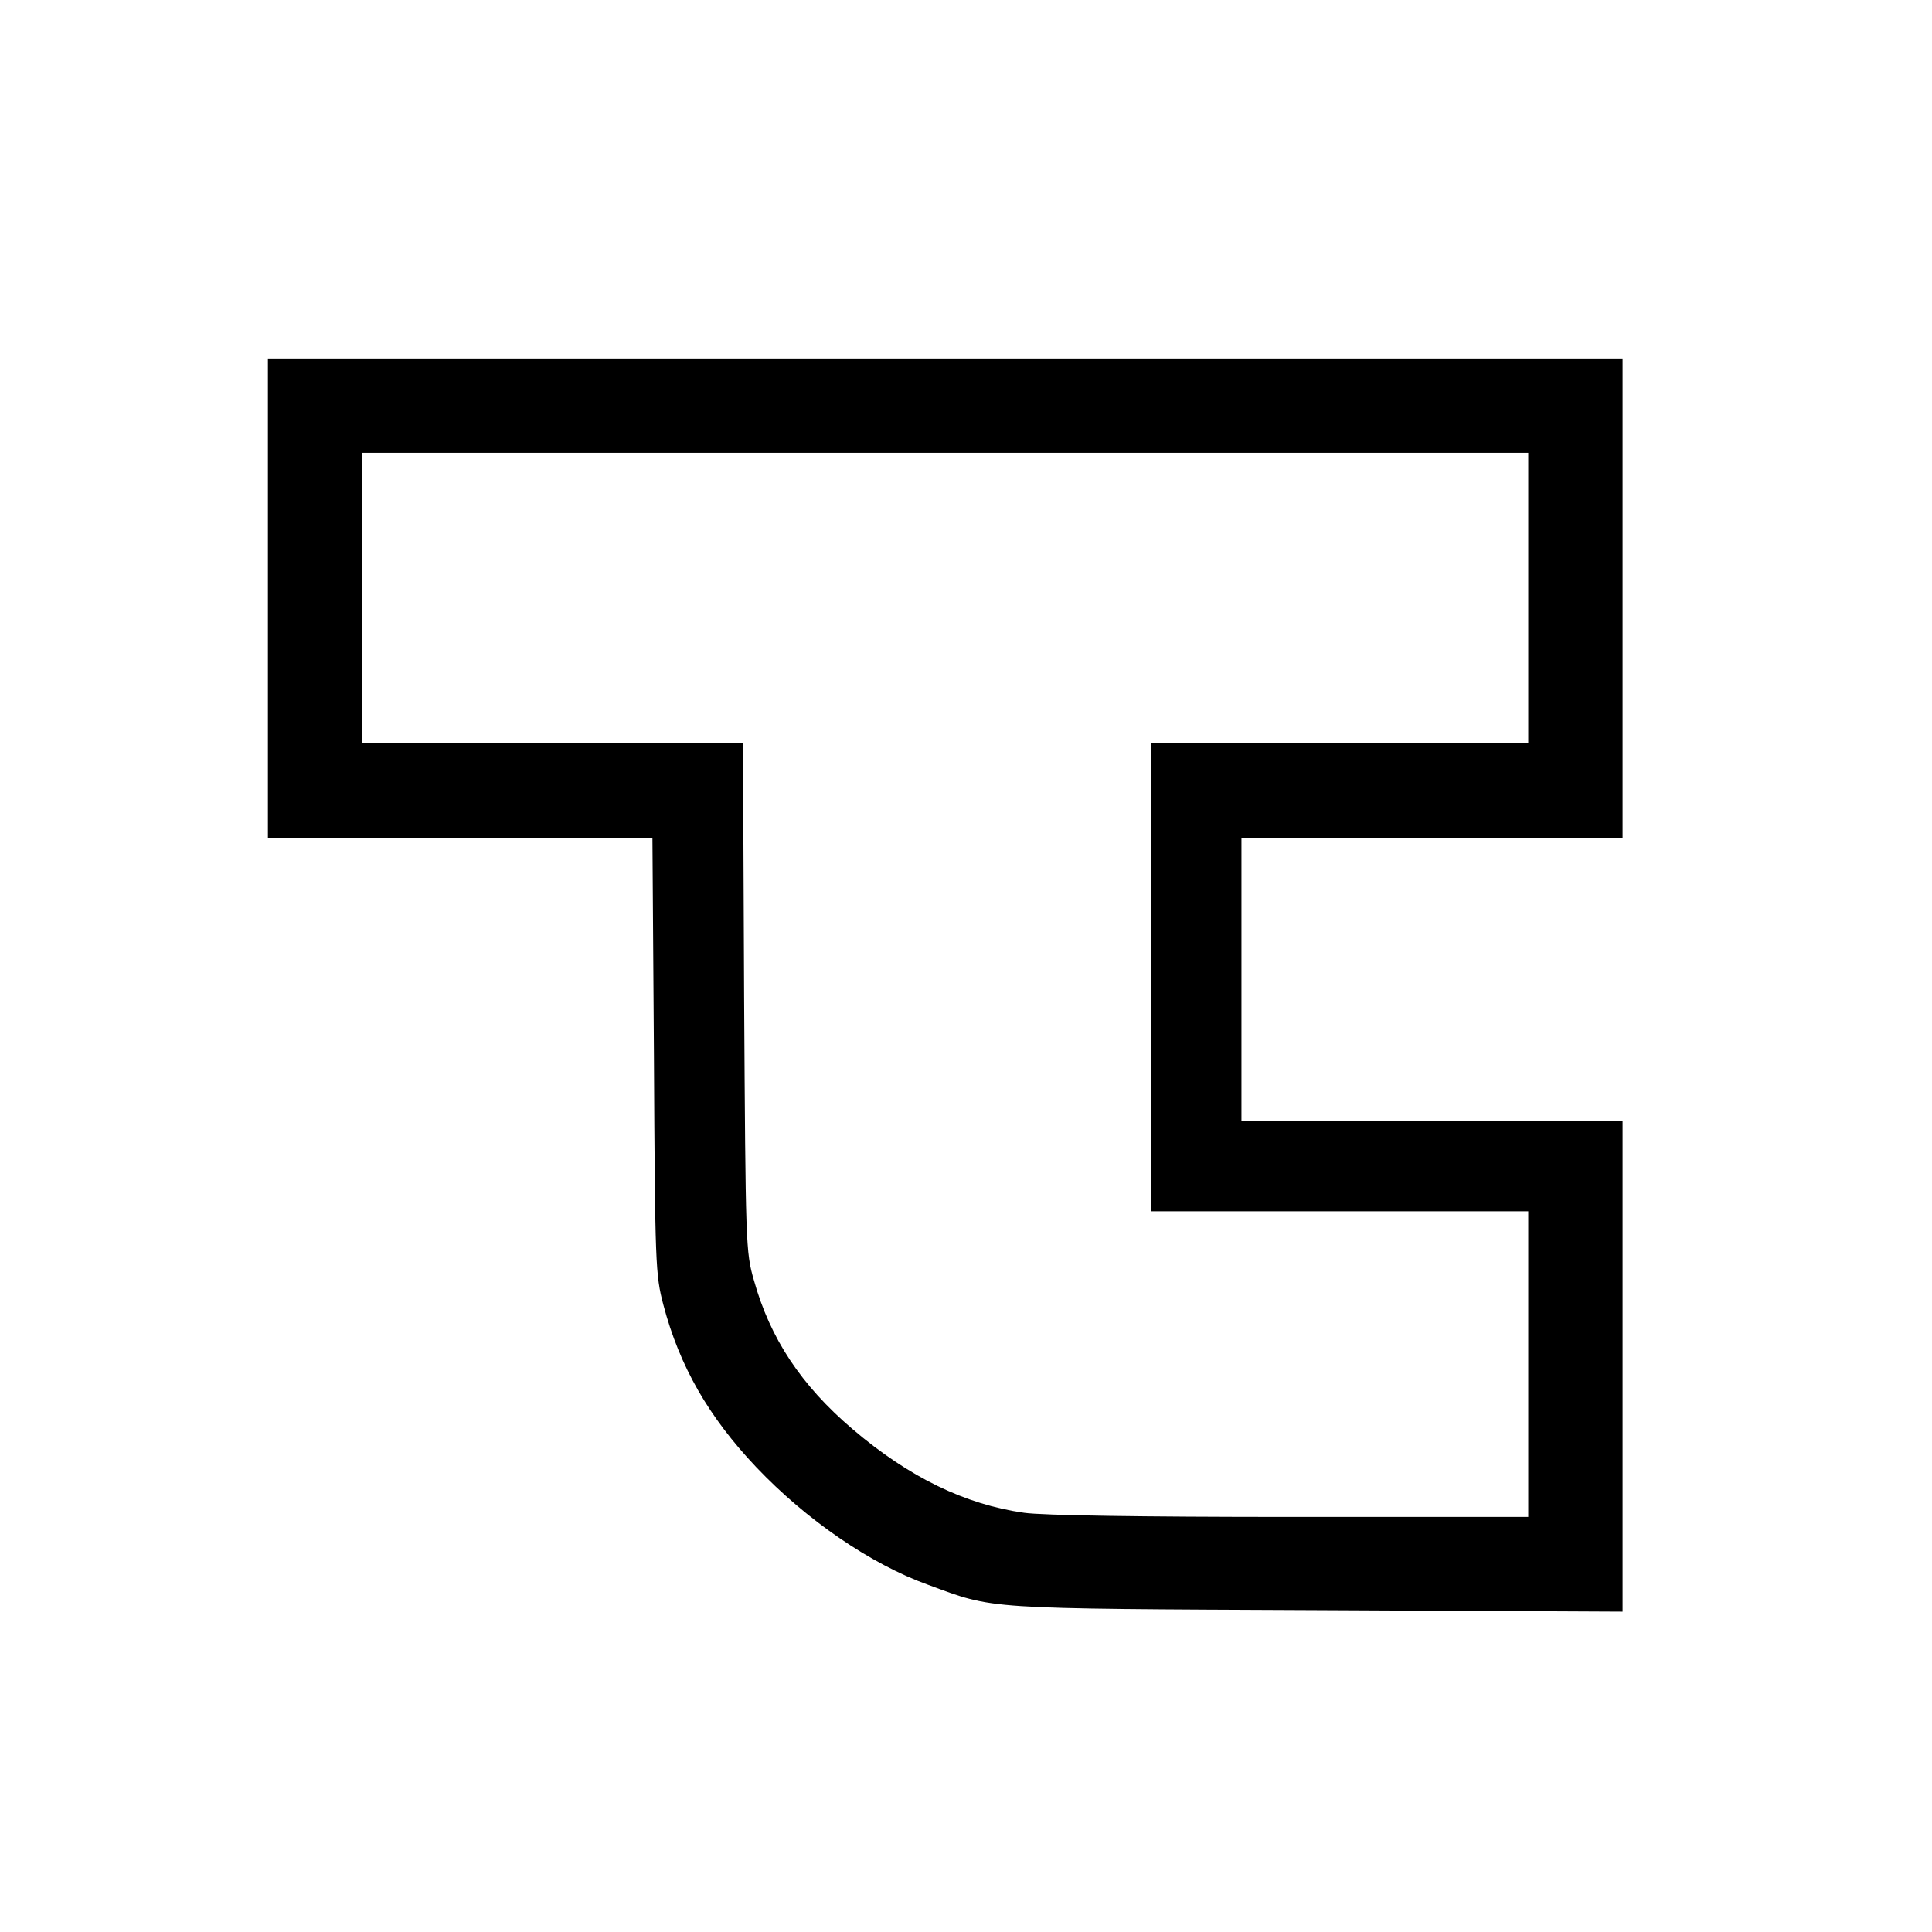
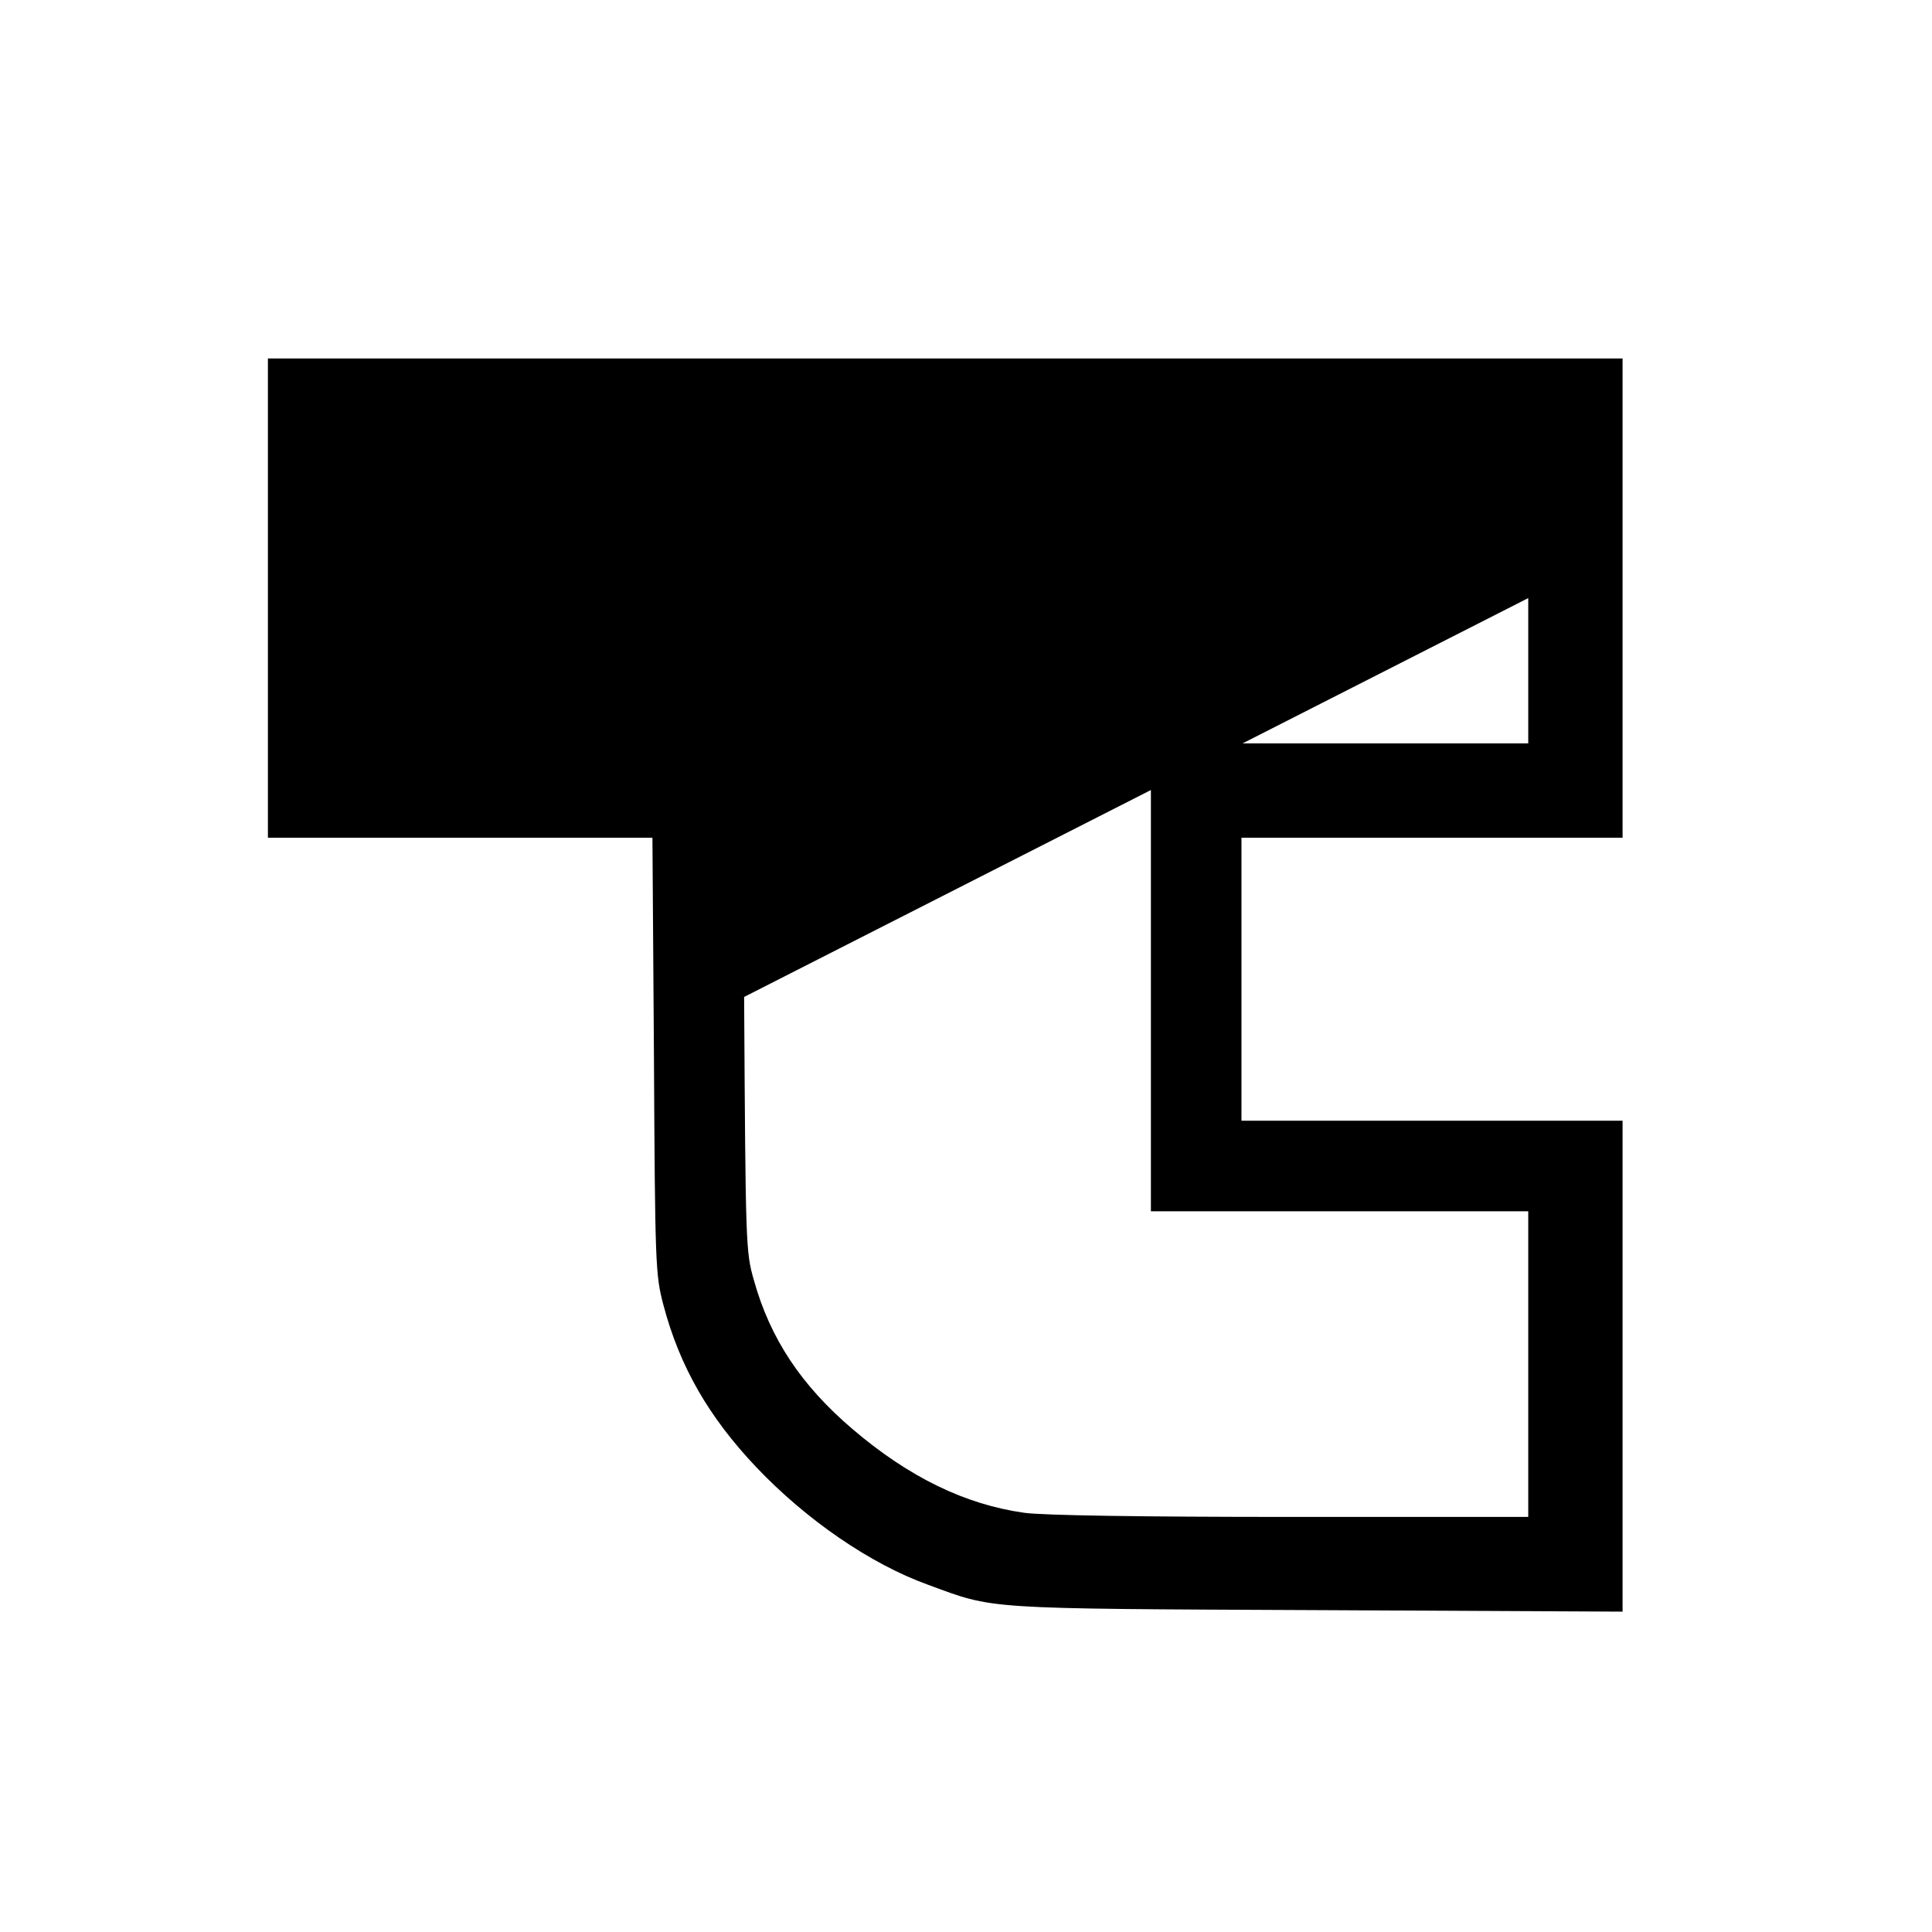
<svg xmlns="http://www.w3.org/2000/svg" version="1.0" width="512pt" height="512pt" viewBox="0 0 512 512" preserveAspectRatio="xMidYMid meet">
  <g transform="translate(0,512) scale(0.1,-0.1)" fill="#000000" stroke="none">
-     <path d="M710 3535 l0 -635 509 0 510 0 4 -577 c3 -557 4 -581 25 -661 43 -163 120 -297 246 -430 133 -140 303 -257 456 -312 177 -65 138 -63 1028 -67 l812 -4 0 650 0 651 -505 0 -505 0 0 375 0 375 505 0 505 0 0 635 0 635 -1795 0 -1795 0 0 -635z m3340 0 l0 -385 -500 0 -500 0 0 -620 0 -620 500 0 500 0 0 -405 0 -405 -629 0 c-396 0 -658 4 -707 11 -156 22 -305 94 -455 222 -136 116 -218 240 -261 394 -22 76 -22 94 -26 751 l-3 672 -505 0 -504 0 0 385 0 385 1545 0 1545 0 0 -385z" />
+     <path d="M710 3535 l0 -635 509 0 510 0 4 -577 c3 -557 4 -581 25 -661 43 -163 120 -297 246 -430 133 -140 303 -257 456 -312 177 -65 138 -63 1028 -67 l812 -4 0 650 0 651 -505 0 -505 0 0 375 0 375 505 0 505 0 0 635 0 635 -1795 0 -1795 0 0 -635z m3340 0 l0 -385 -500 0 -500 0 0 -620 0 -620 500 0 500 0 0 -405 0 -405 -629 0 c-396 0 -658 4 -707 11 -156 22 -305 94 -455 222 -136 116 -218 240 -261 394 -22 76 -22 94 -26 751 z" />
  </g>
</svg>